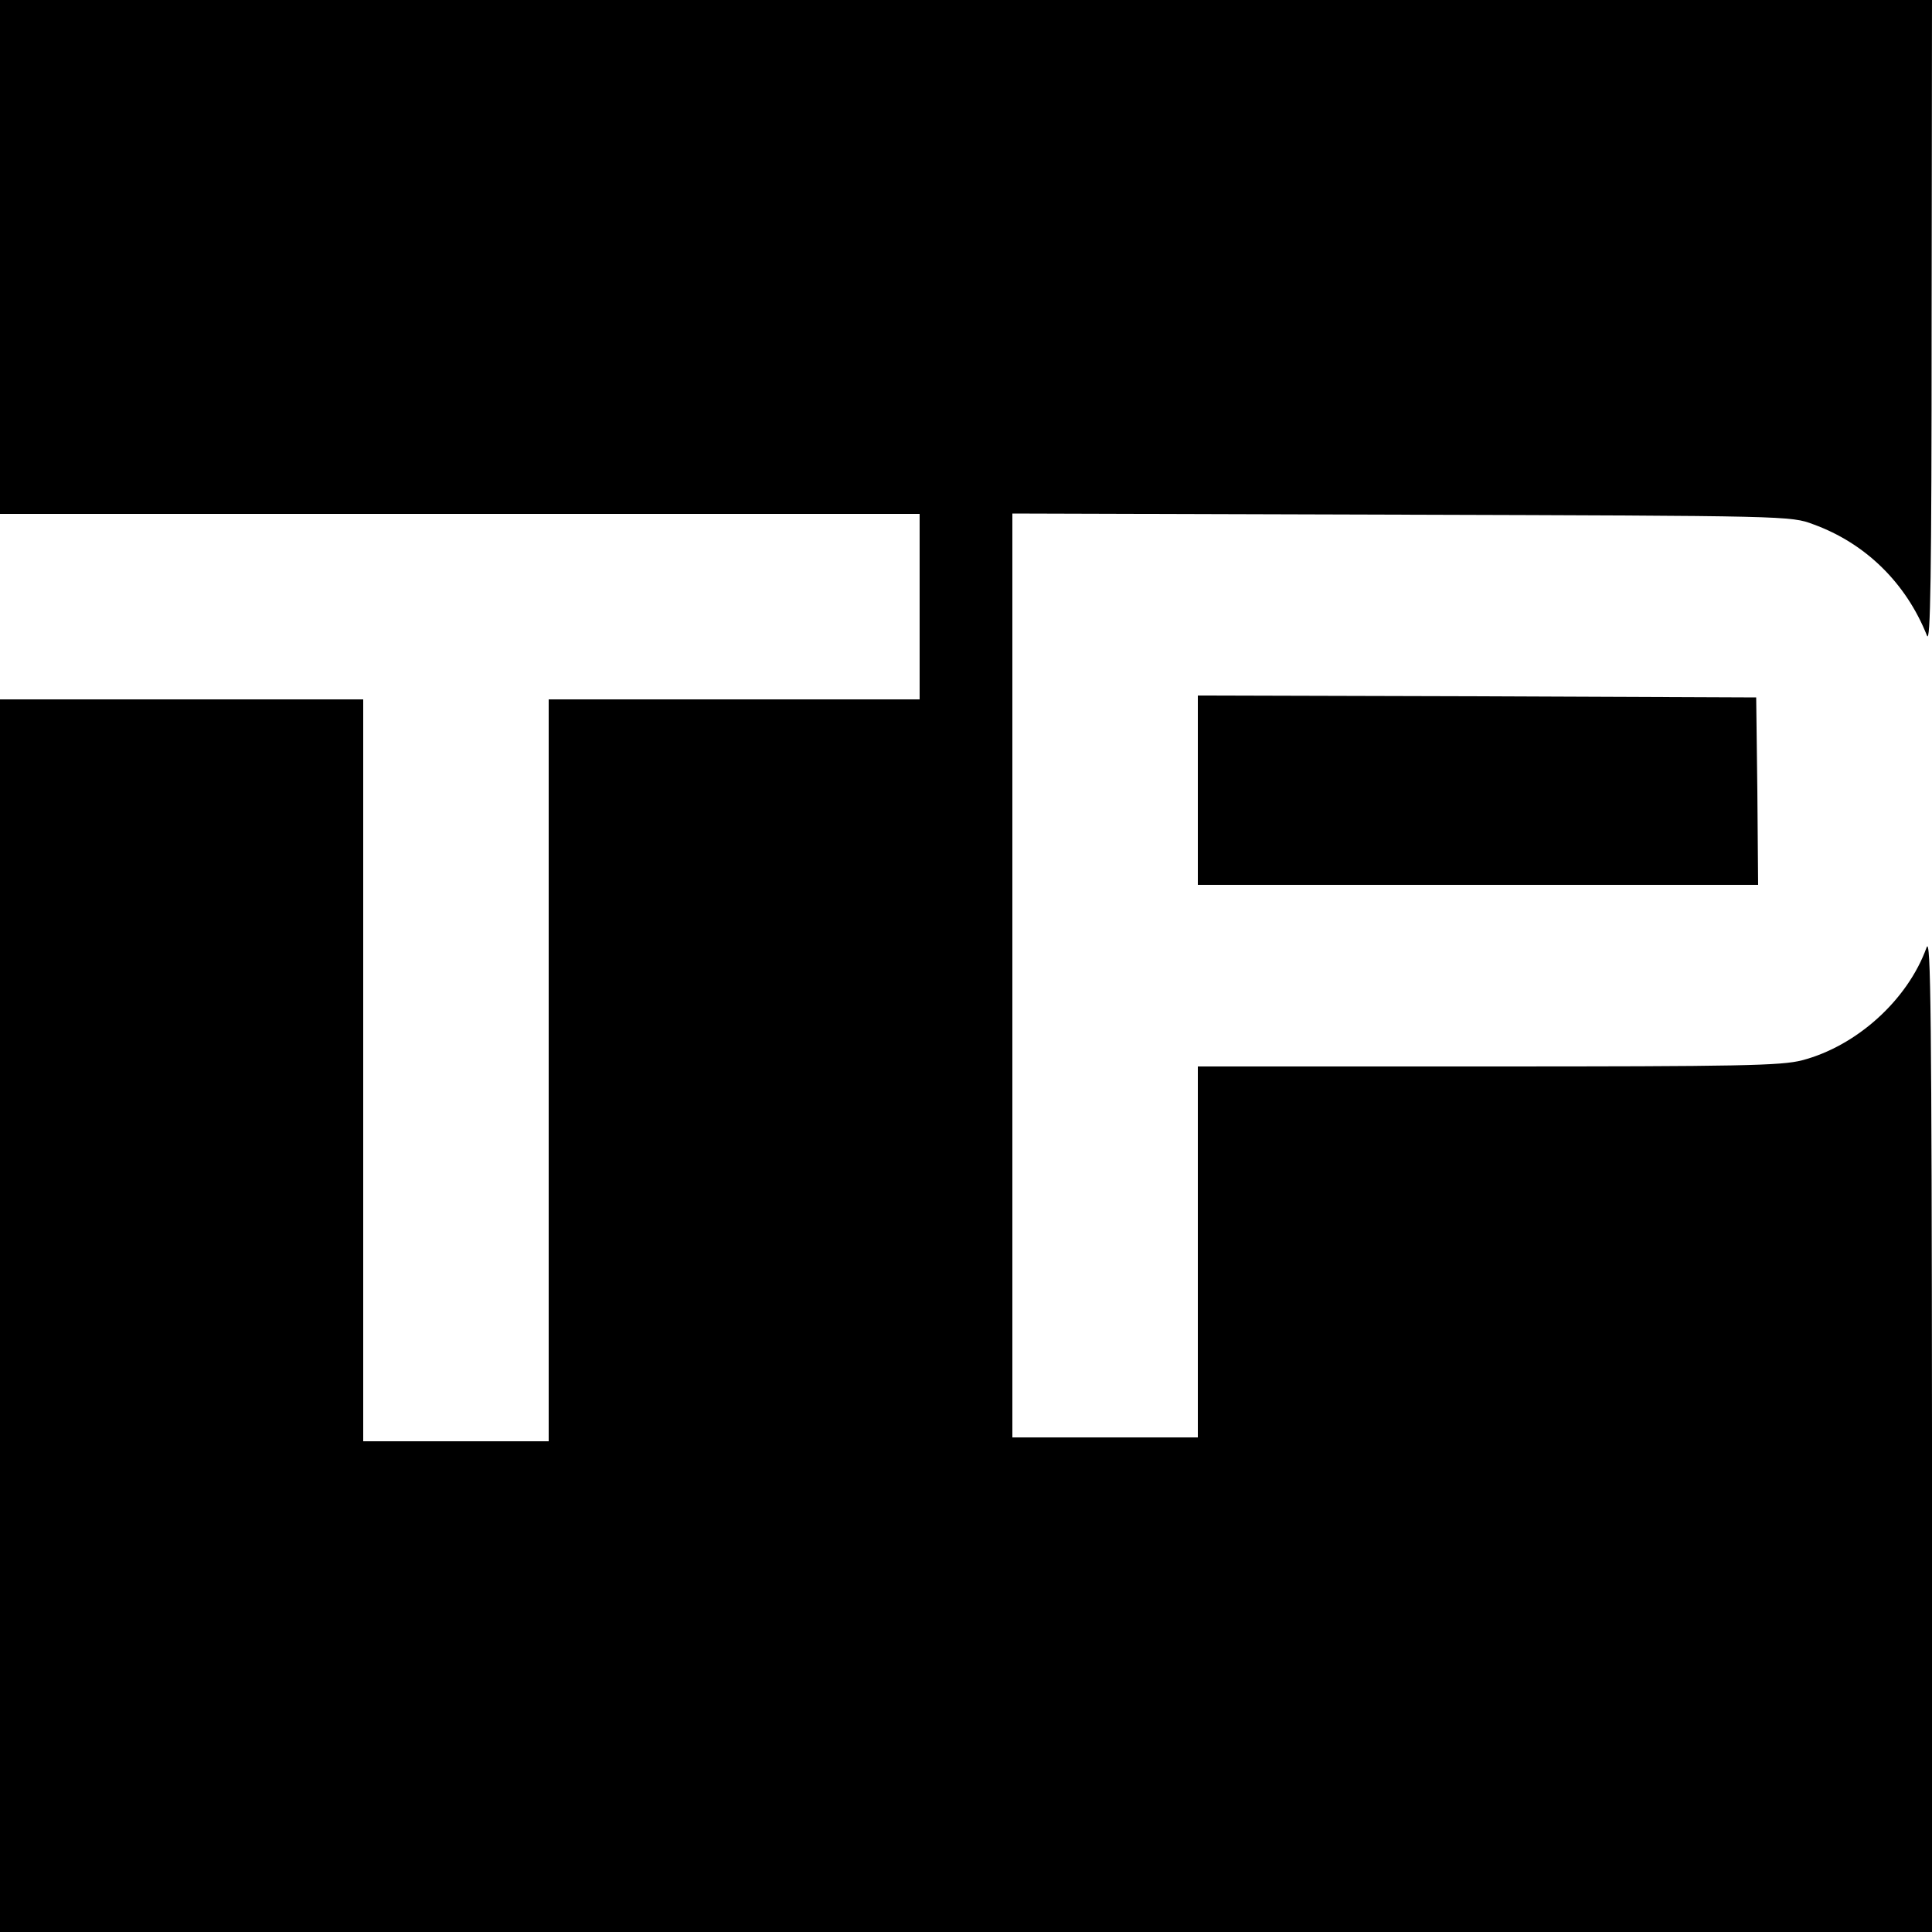
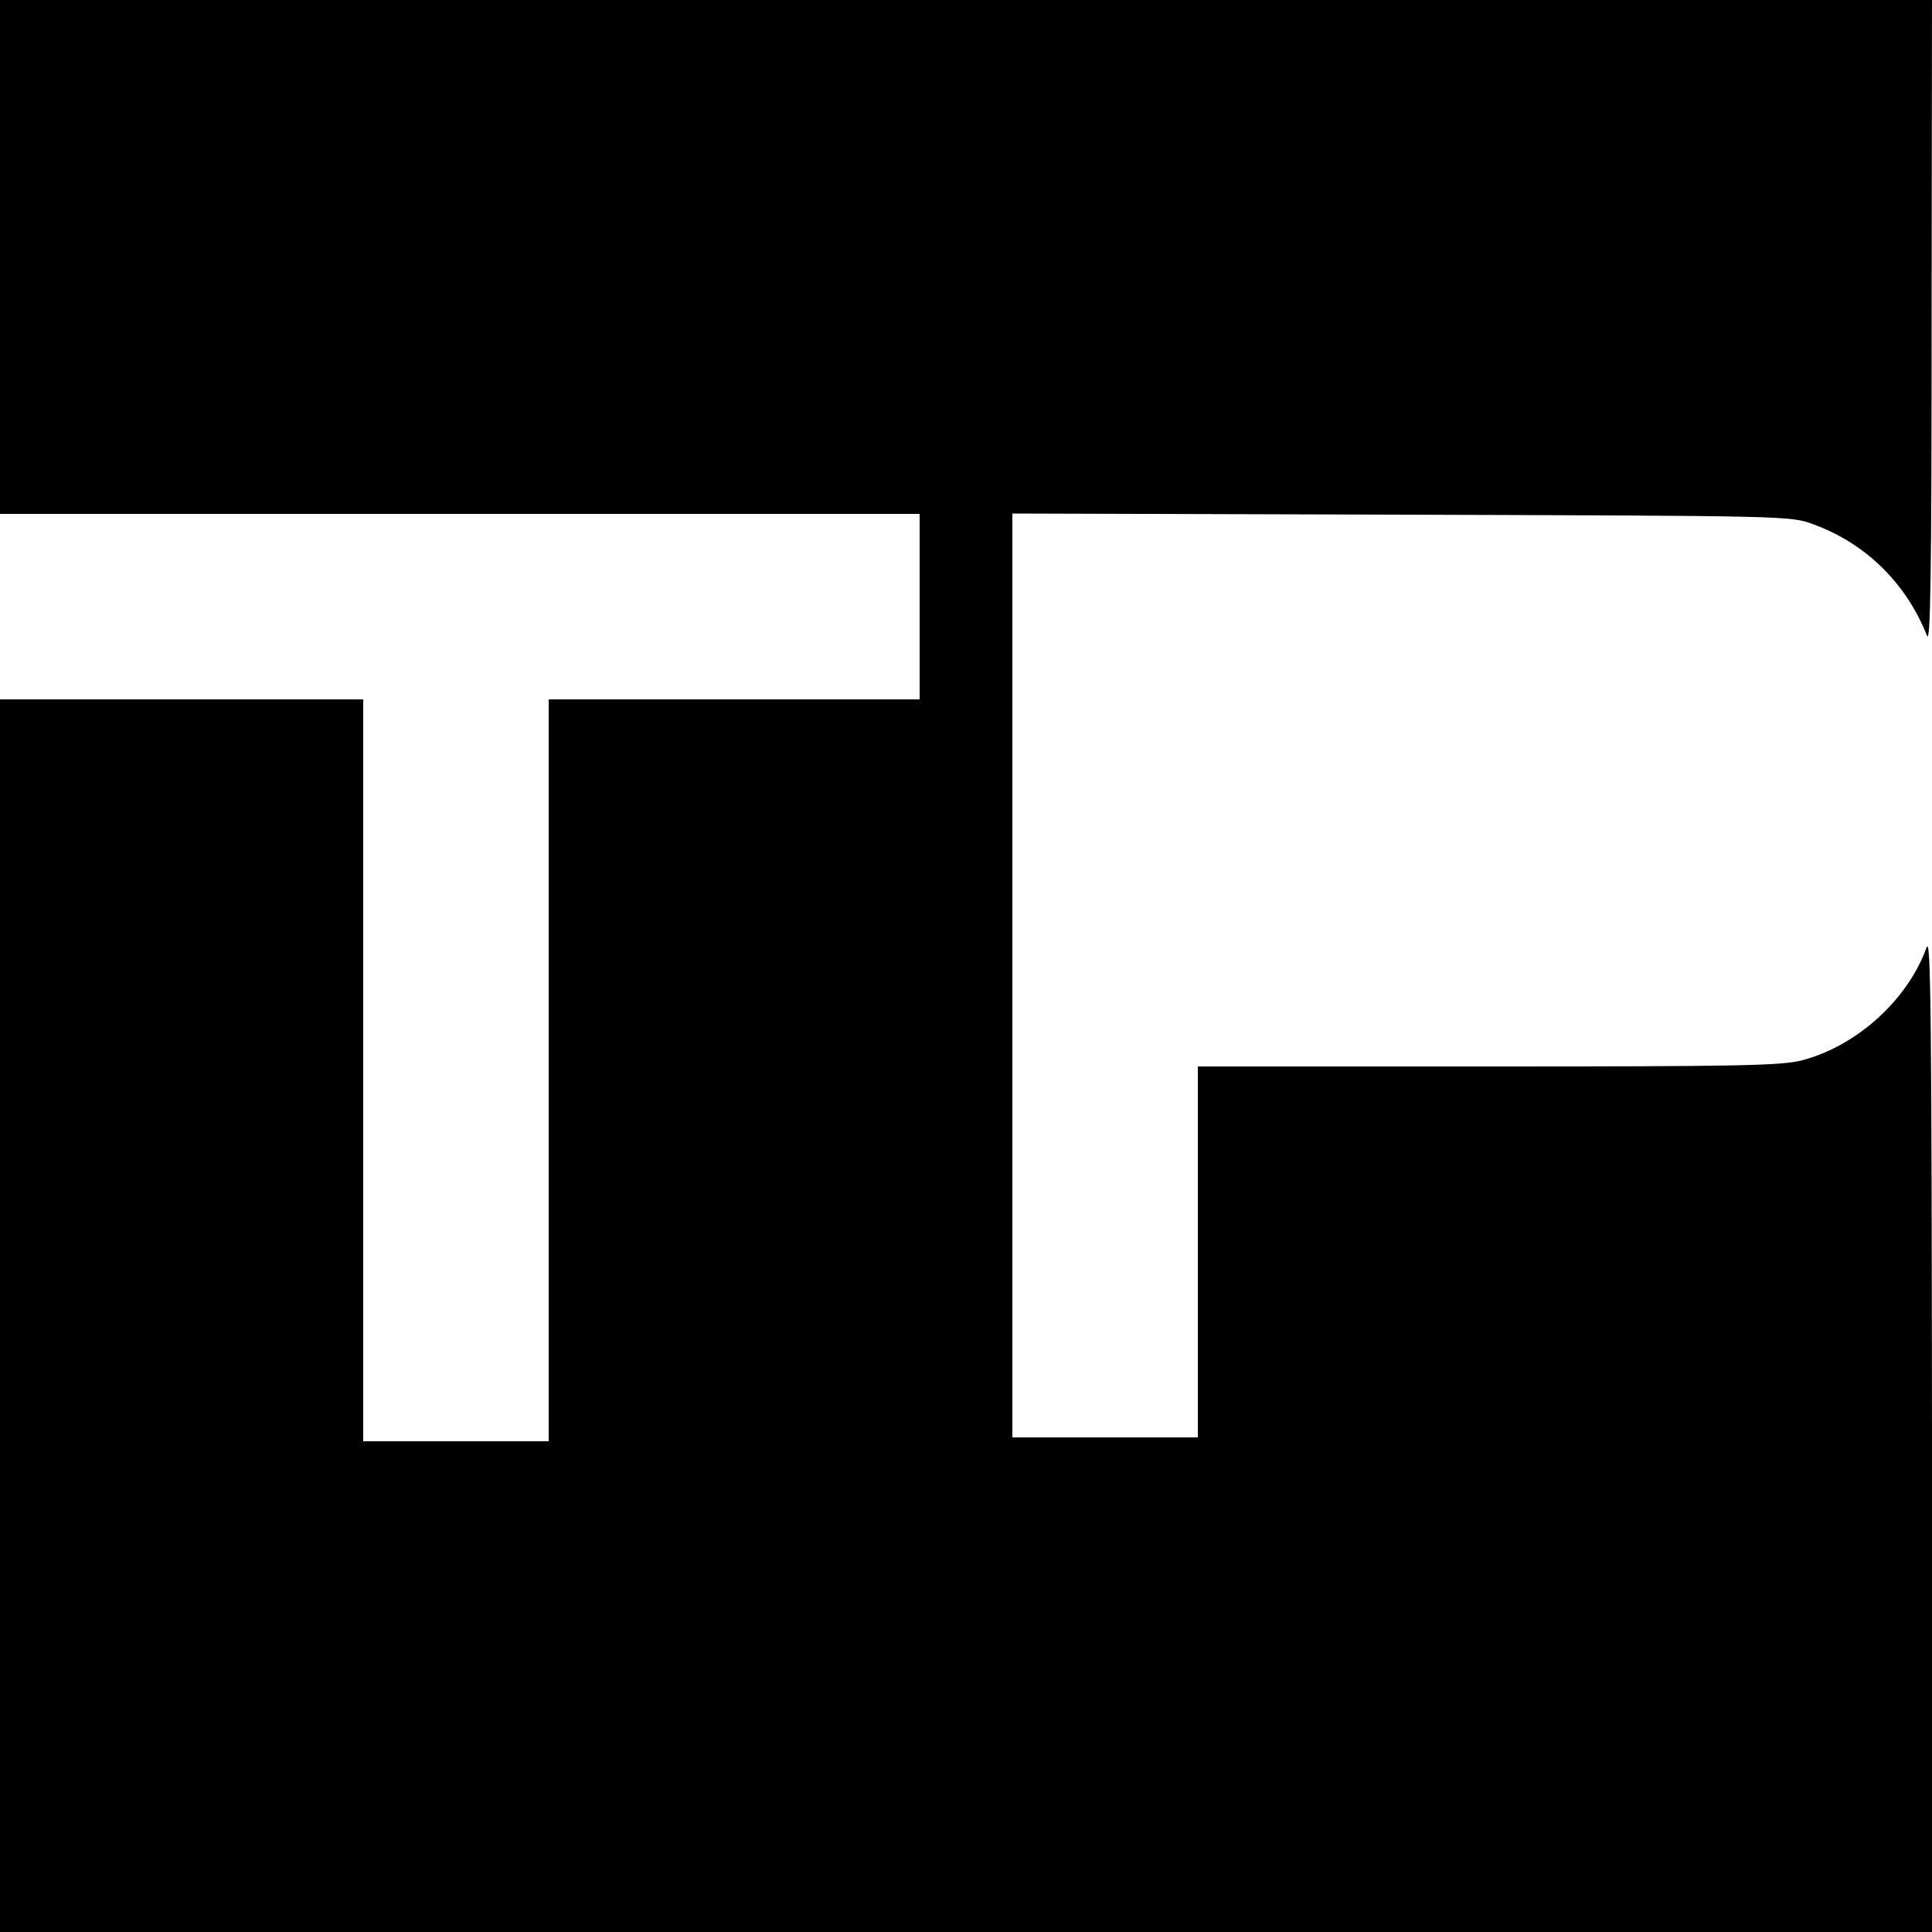
<svg xmlns="http://www.w3.org/2000/svg" version="1.0" width="500pt" height="500pt" viewBox="0 0 500 500" preserveAspectRatio="xMidYMid meet">
  <g transform="translate(0,500) scale(0.1,-0.1)" fill="#000000" stroke="none">
    <path d="M0 4335 l0 -665 1190 0 1190 0 0 -240 0 -240 -480 0 -480 0 0 -960 0 -960 -240 0 -240 0 0 960 0 960 -470 0 -470 0 0 -1595 0 -1595 2500 0 2500 0 0 1293 c-1 1075 -3 1286 -14 1255 -49 -136 -181 -255 -322 -292 -54 -14 -160 -16 -813 -16 l-751 0 0 -480 0 -480 -240 0 -240 0 0 1195 0 1196 1008 -3 c1000 -3 1007 -3 1065 -25 135 -49 240 -152 294 -288 9 -23 12 153 12 808 l1 837 -2500 0 -2500 0 0 -665z" />
-     <path d="M3100 2955 l0 -245 725 0 725 0 -2 243 -3 242 -722 3 -723 2 0 -245z" />
  </g>
</svg>